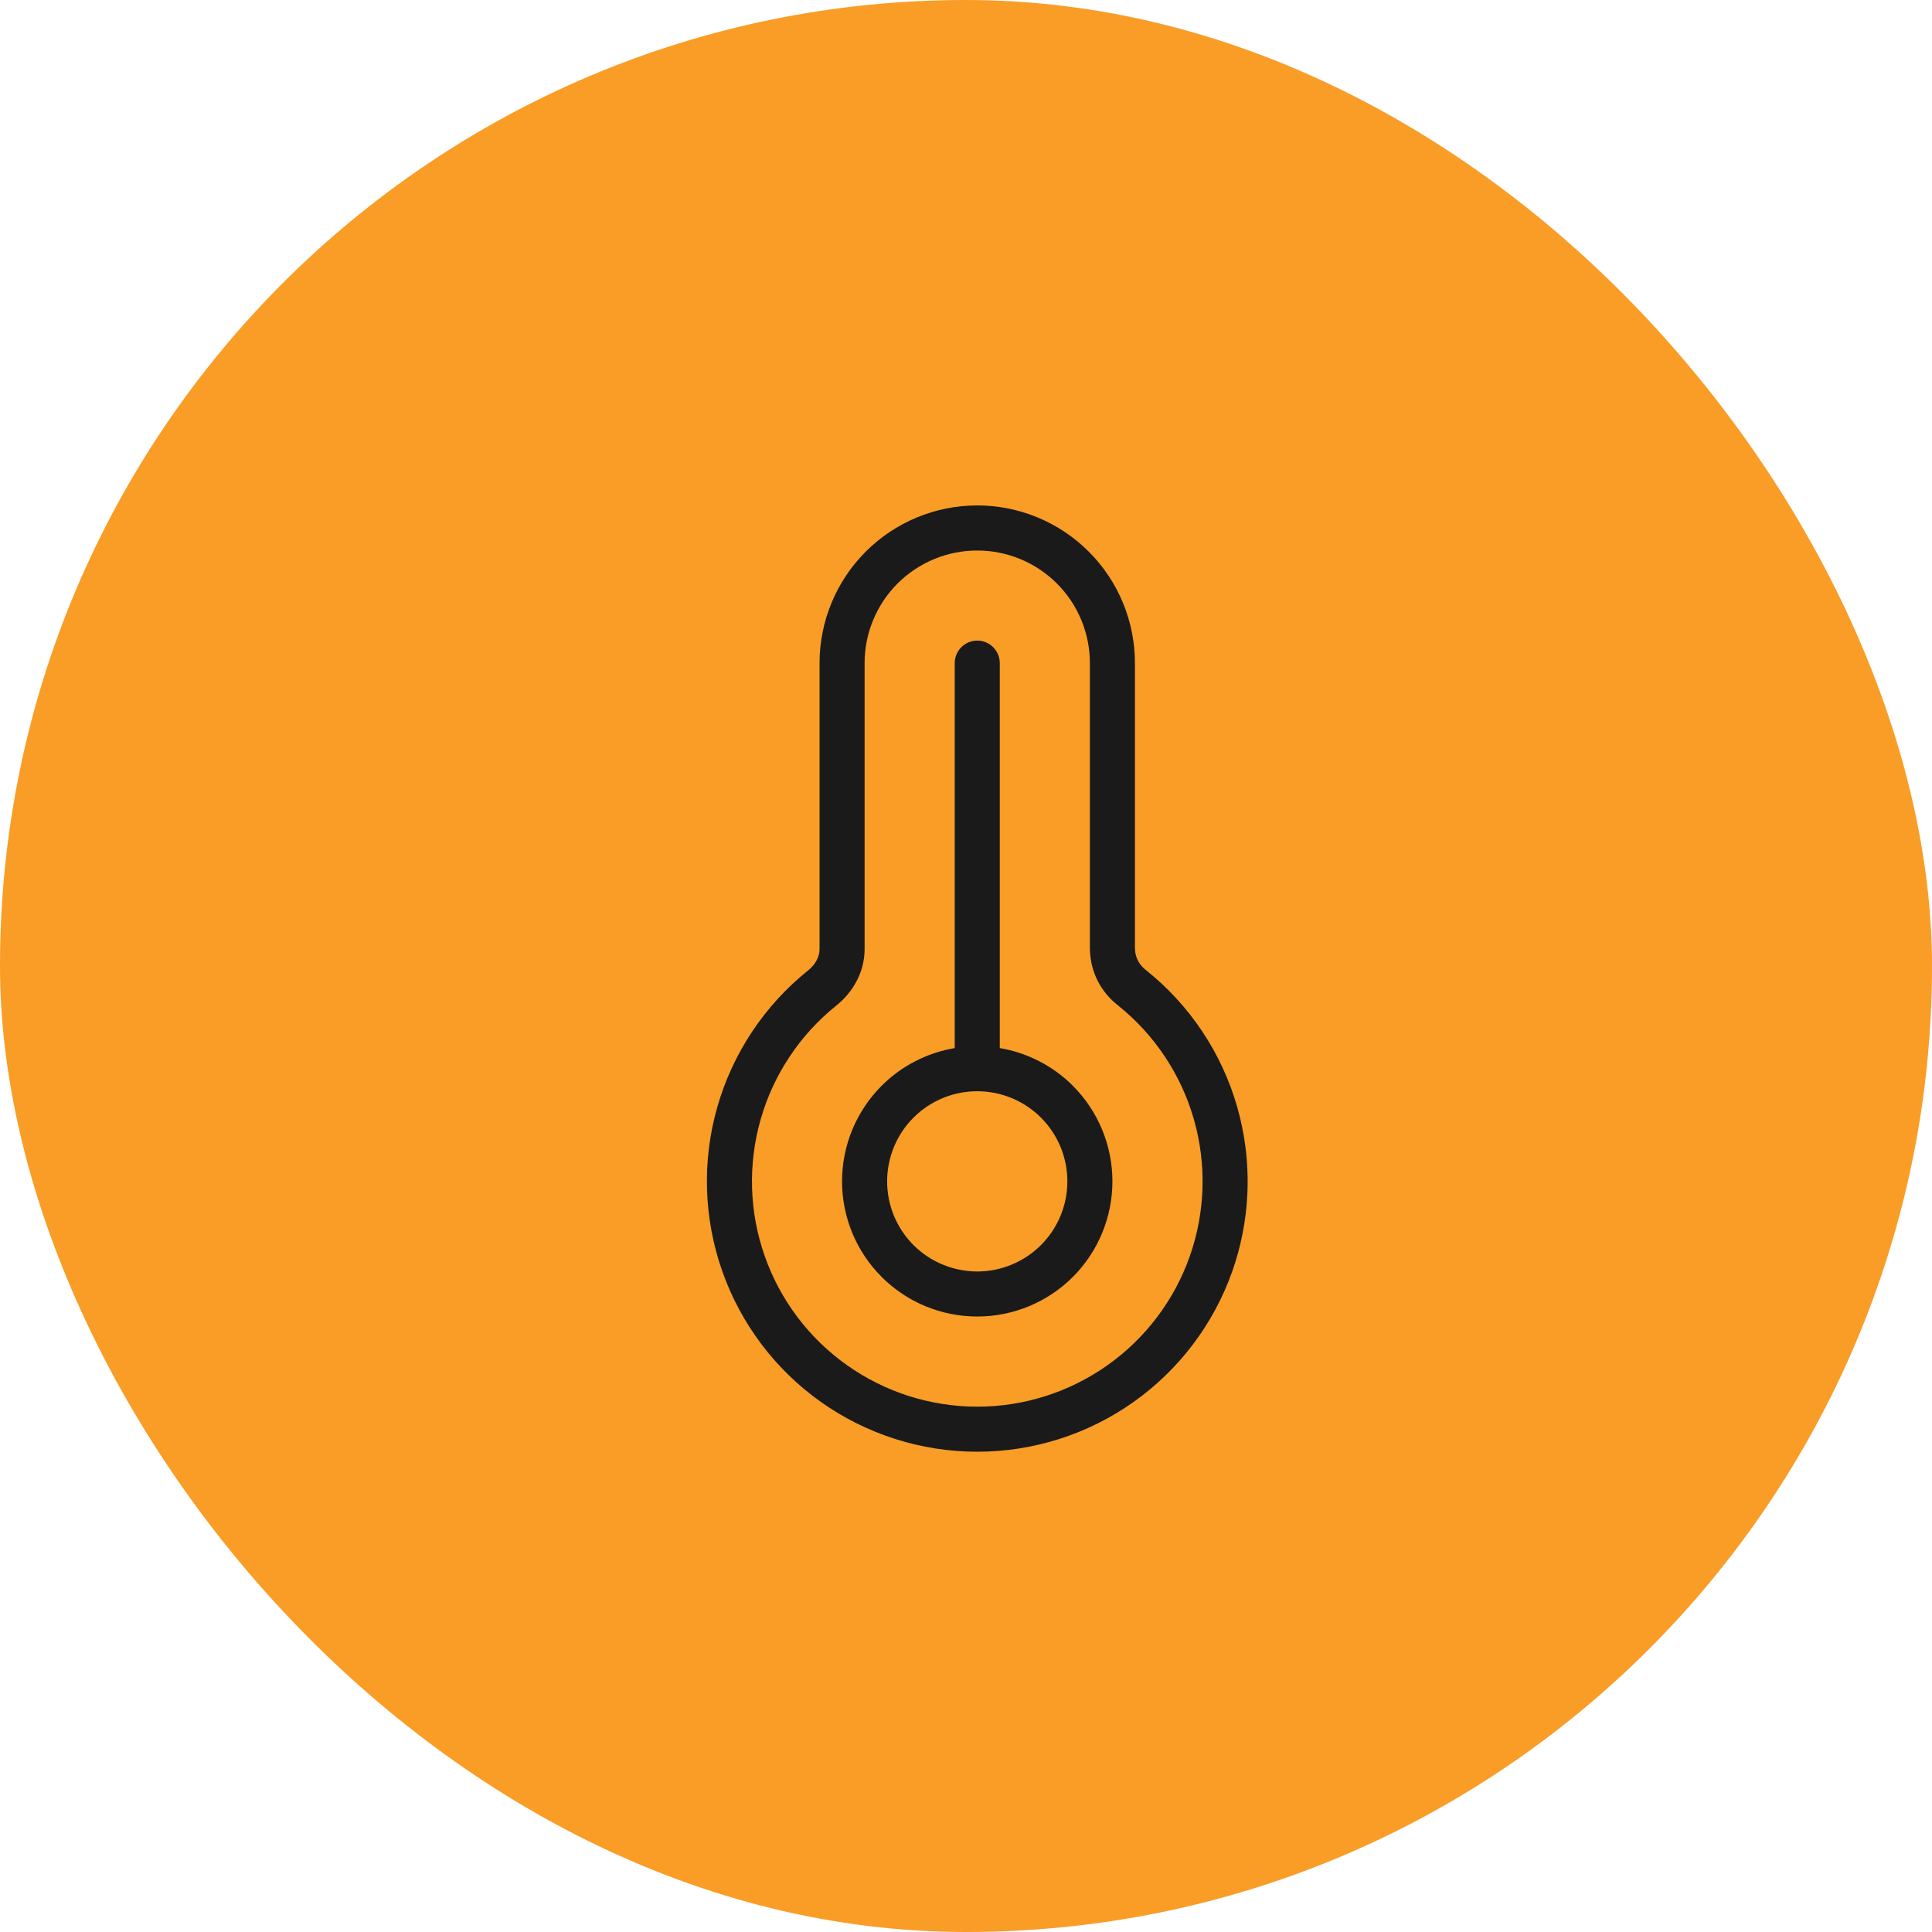
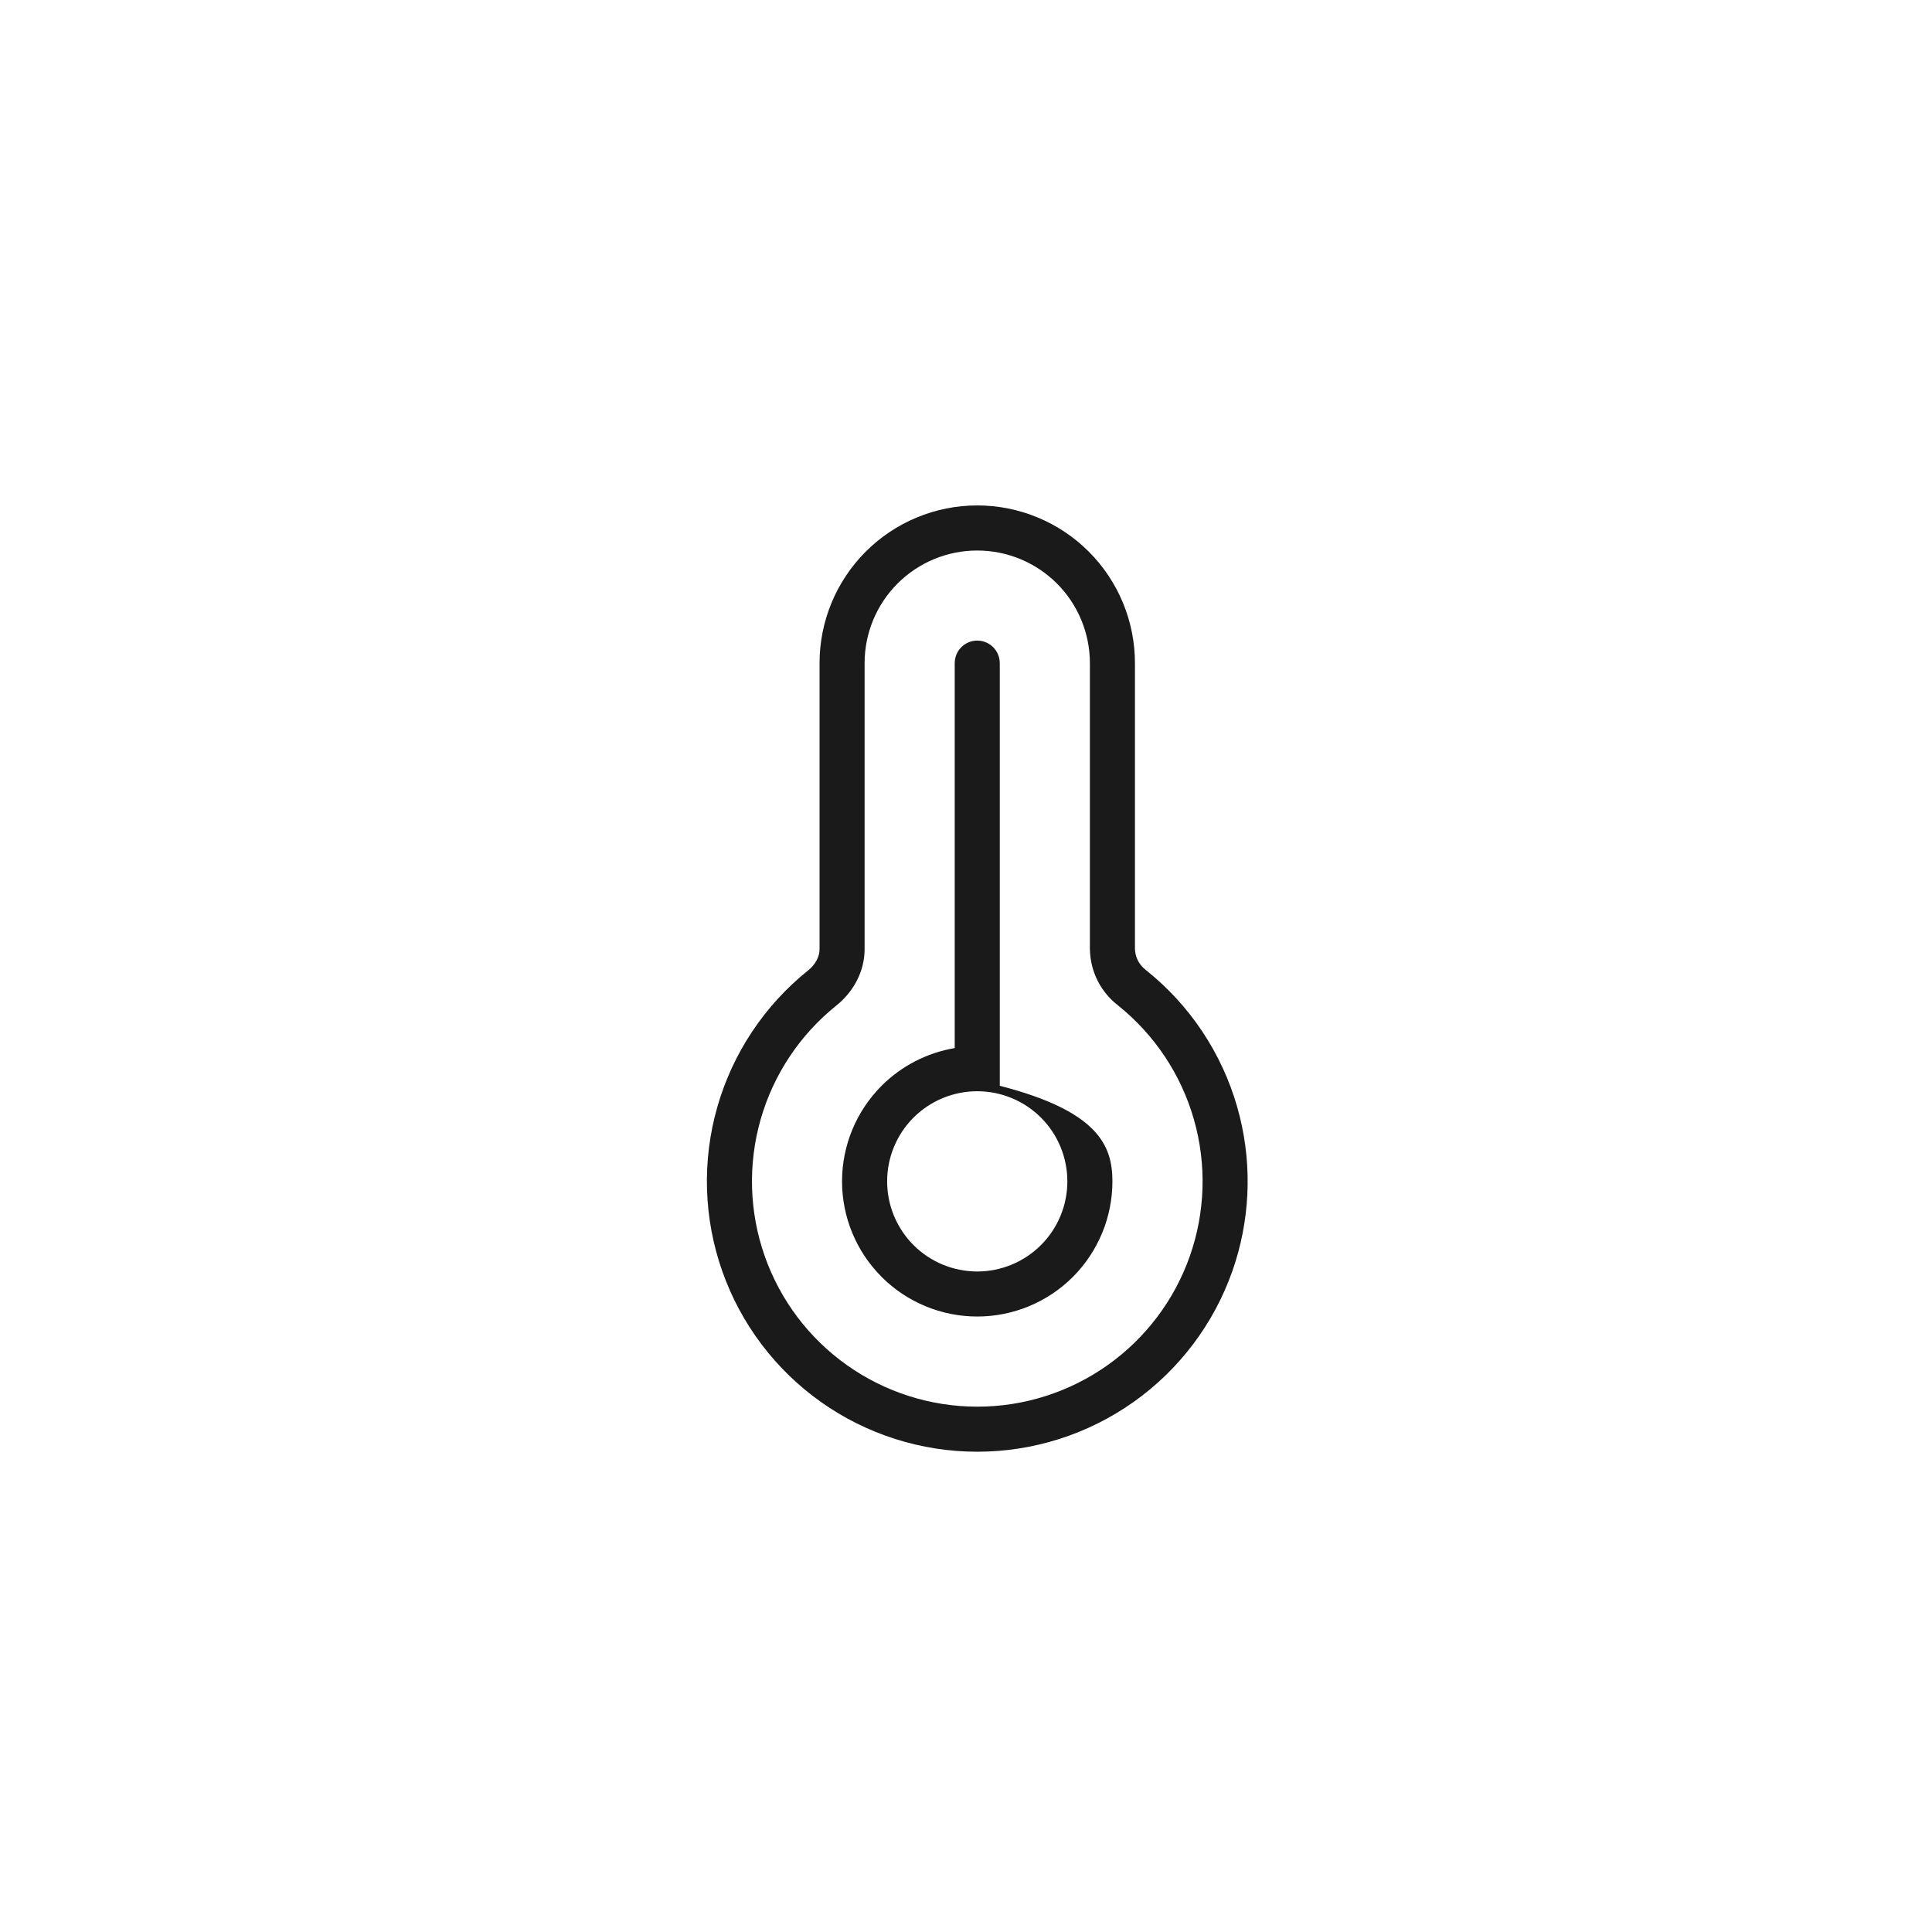
<svg xmlns="http://www.w3.org/2000/svg" width="56" height="56" viewBox="0 0 56 56" fill="none">
-   <rect width="56" height="56" rx="28" fill="#F99D27" />
-   <path d="M28.326 14.65C29.538 14.65 30.701 15.132 31.558 15.989C32.416 16.846 32.897 18.009 32.897 19.222V27.498L32.904 27.587C32.916 27.676 32.943 27.762 32.984 27.843C33.025 27.923 33.079 27.995 33.144 28.057L33.212 28.115L33.219 28.12L33.225 28.126C34.493 29.141 35.414 30.524 35.861 32.085L35.939 32.379C36.3 33.853 36.226 35.403 35.722 36.839C35.184 38.371 34.182 39.698 32.857 40.637C31.533 41.575 29.949 42.079 28.326 42.079C26.703 42.079 25.119 41.575 23.795 40.637C22.471 39.698 21.47 38.37 20.933 36.839C20.395 35.307 20.345 33.646 20.792 32.086C21.238 30.526 22.159 29.142 23.425 28.127C23.643 27.951 23.755 27.723 23.755 27.514V19.222C23.755 18.009 24.237 16.846 25.094 15.989C25.951 15.132 27.114 14.65 28.326 14.65ZM28.326 15.957C27.46 15.957 26.629 16.301 26.017 16.913C25.404 17.525 25.061 18.356 25.061 19.222V27.514C25.06 28.186 24.714 28.767 24.243 29.145L24.242 29.146C23.187 29.992 22.42 31.145 22.048 32.445C21.676 33.746 21.717 35.13 22.165 36.406C22.613 37.682 23.446 38.788 24.55 39.57C25.653 40.352 26.974 40.773 28.326 40.773C29.679 40.774 30.999 40.353 32.102 39.571C33.206 38.789 34.041 37.683 34.489 36.406C34.937 35.13 34.978 33.745 34.605 32.444C34.233 31.144 33.465 29.991 32.409 29.145V29.144C32.163 28.954 31.961 28.713 31.82 28.436C31.676 28.154 31.599 27.843 31.592 27.526L31.591 27.52V19.222C31.591 18.356 31.247 17.525 30.635 16.913C30.022 16.301 29.192 15.957 28.326 15.957ZM28.326 18.568C28.687 18.568 28.979 18.861 28.979 19.222V30.379C29.776 30.514 30.518 30.892 31.097 31.471V31.472C31.831 32.206 32.244 33.203 32.244 34.242C32.244 35.281 31.831 36.278 31.097 37.013C30.362 37.747 29.365 38.16 28.326 38.16C27.287 38.16 26.289 37.747 25.555 37.013V37.012C24.82 36.277 24.407 35.281 24.407 34.242C24.407 33.203 24.82 32.206 25.555 31.471C26.134 30.892 26.876 30.514 27.673 30.379V19.222C27.673 18.861 27.965 18.568 28.326 18.568ZM28.326 31.63C27.633 31.63 26.968 31.905 26.478 32.395C25.989 32.884 25.714 33.55 25.714 34.242C25.714 34.935 25.989 35.599 26.478 36.089C26.968 36.579 27.633 36.854 28.326 36.855C29.019 36.854 29.683 36.579 30.173 36.089C30.663 35.599 30.938 34.935 30.938 34.242C30.938 33.55 30.663 32.884 30.173 32.395C29.683 31.905 29.018 31.63 28.326 31.63Z" fill="#1A1A1A" />
+   <path d="M28.326 14.65C29.538 14.65 30.701 15.132 31.558 15.989C32.416 16.846 32.897 18.009 32.897 19.222V27.498L32.904 27.587C32.916 27.676 32.943 27.762 32.984 27.843C33.025 27.923 33.079 27.995 33.144 28.057L33.212 28.115L33.219 28.12L33.225 28.126C34.493 29.141 35.414 30.524 35.861 32.085L35.939 32.379C36.3 33.853 36.226 35.403 35.722 36.839C35.184 38.371 34.182 39.698 32.857 40.637C31.533 41.575 29.949 42.079 28.326 42.079C26.703 42.079 25.119 41.575 23.795 40.637C22.471 39.698 21.47 38.37 20.933 36.839C20.395 35.307 20.345 33.646 20.792 32.086C21.238 30.526 22.159 29.142 23.425 28.127C23.643 27.951 23.755 27.723 23.755 27.514V19.222C23.755 18.009 24.237 16.846 25.094 15.989C25.951 15.132 27.114 14.65 28.326 14.65ZM28.326 15.957C27.46 15.957 26.629 16.301 26.017 16.913C25.404 17.525 25.061 18.356 25.061 19.222V27.514C25.06 28.186 24.714 28.767 24.243 29.145L24.242 29.146C23.187 29.992 22.42 31.145 22.048 32.445C21.676 33.746 21.717 35.13 22.165 36.406C22.613 37.682 23.446 38.788 24.55 39.57C25.653 40.352 26.974 40.773 28.326 40.773C29.679 40.774 30.999 40.353 32.102 39.571C33.206 38.789 34.041 37.683 34.489 36.406C34.937 35.13 34.978 33.745 34.605 32.444C34.233 31.144 33.465 29.991 32.409 29.145V29.144C32.163 28.954 31.961 28.713 31.82 28.436C31.676 28.154 31.599 27.843 31.592 27.526L31.591 27.52V19.222C31.591 18.356 31.247 17.525 30.635 16.913C30.022 16.301 29.192 15.957 28.326 15.957ZM28.326 18.568C28.687 18.568 28.979 18.861 28.979 19.222V30.379V31.472C31.831 32.206 32.244 33.203 32.244 34.242C32.244 35.281 31.831 36.278 31.097 37.013C30.362 37.747 29.365 38.16 28.326 38.16C27.287 38.16 26.289 37.747 25.555 37.013V37.012C24.82 36.277 24.407 35.281 24.407 34.242C24.407 33.203 24.82 32.206 25.555 31.471C26.134 30.892 26.876 30.514 27.673 30.379V19.222C27.673 18.861 27.965 18.568 28.326 18.568ZM28.326 31.63C27.633 31.63 26.968 31.905 26.478 32.395C25.989 32.884 25.714 33.55 25.714 34.242C25.714 34.935 25.989 35.599 26.478 36.089C26.968 36.579 27.633 36.854 28.326 36.855C29.019 36.854 29.683 36.579 30.173 36.089C30.663 35.599 30.938 34.935 30.938 34.242C30.938 33.55 30.663 32.884 30.173 32.395C29.683 31.905 29.018 31.63 28.326 31.63Z" fill="#1A1A1A" />
</svg>